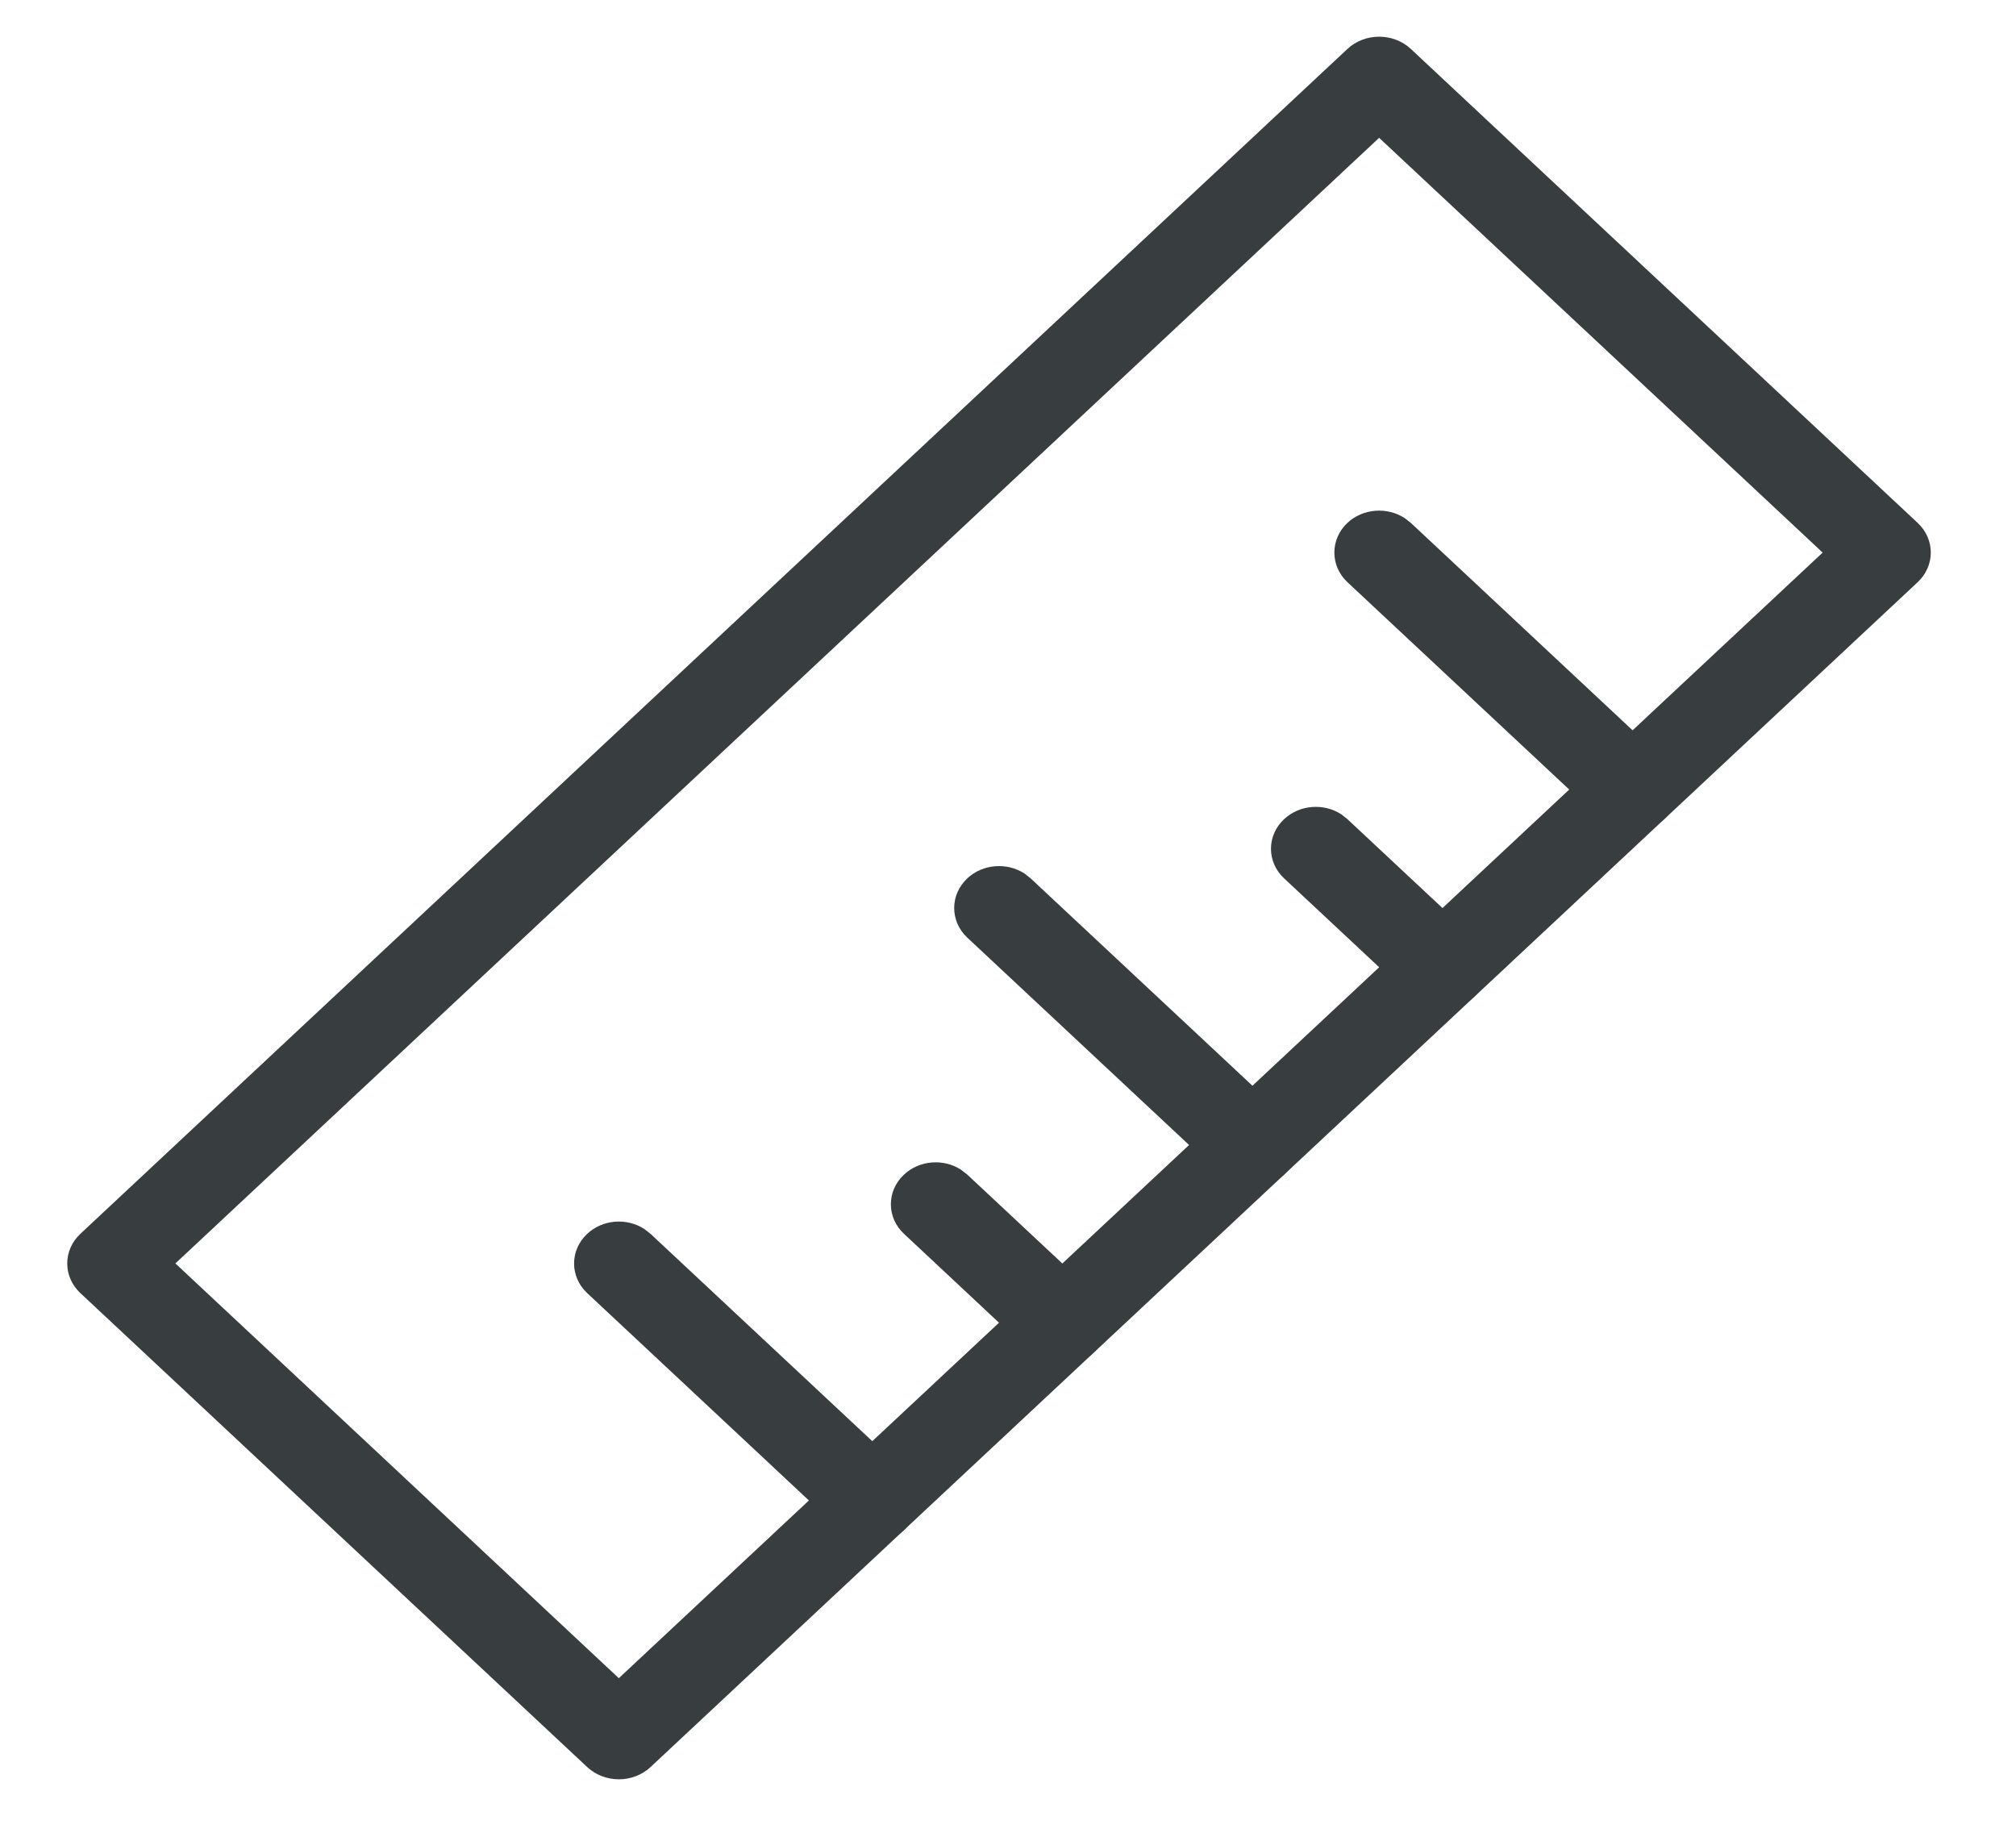
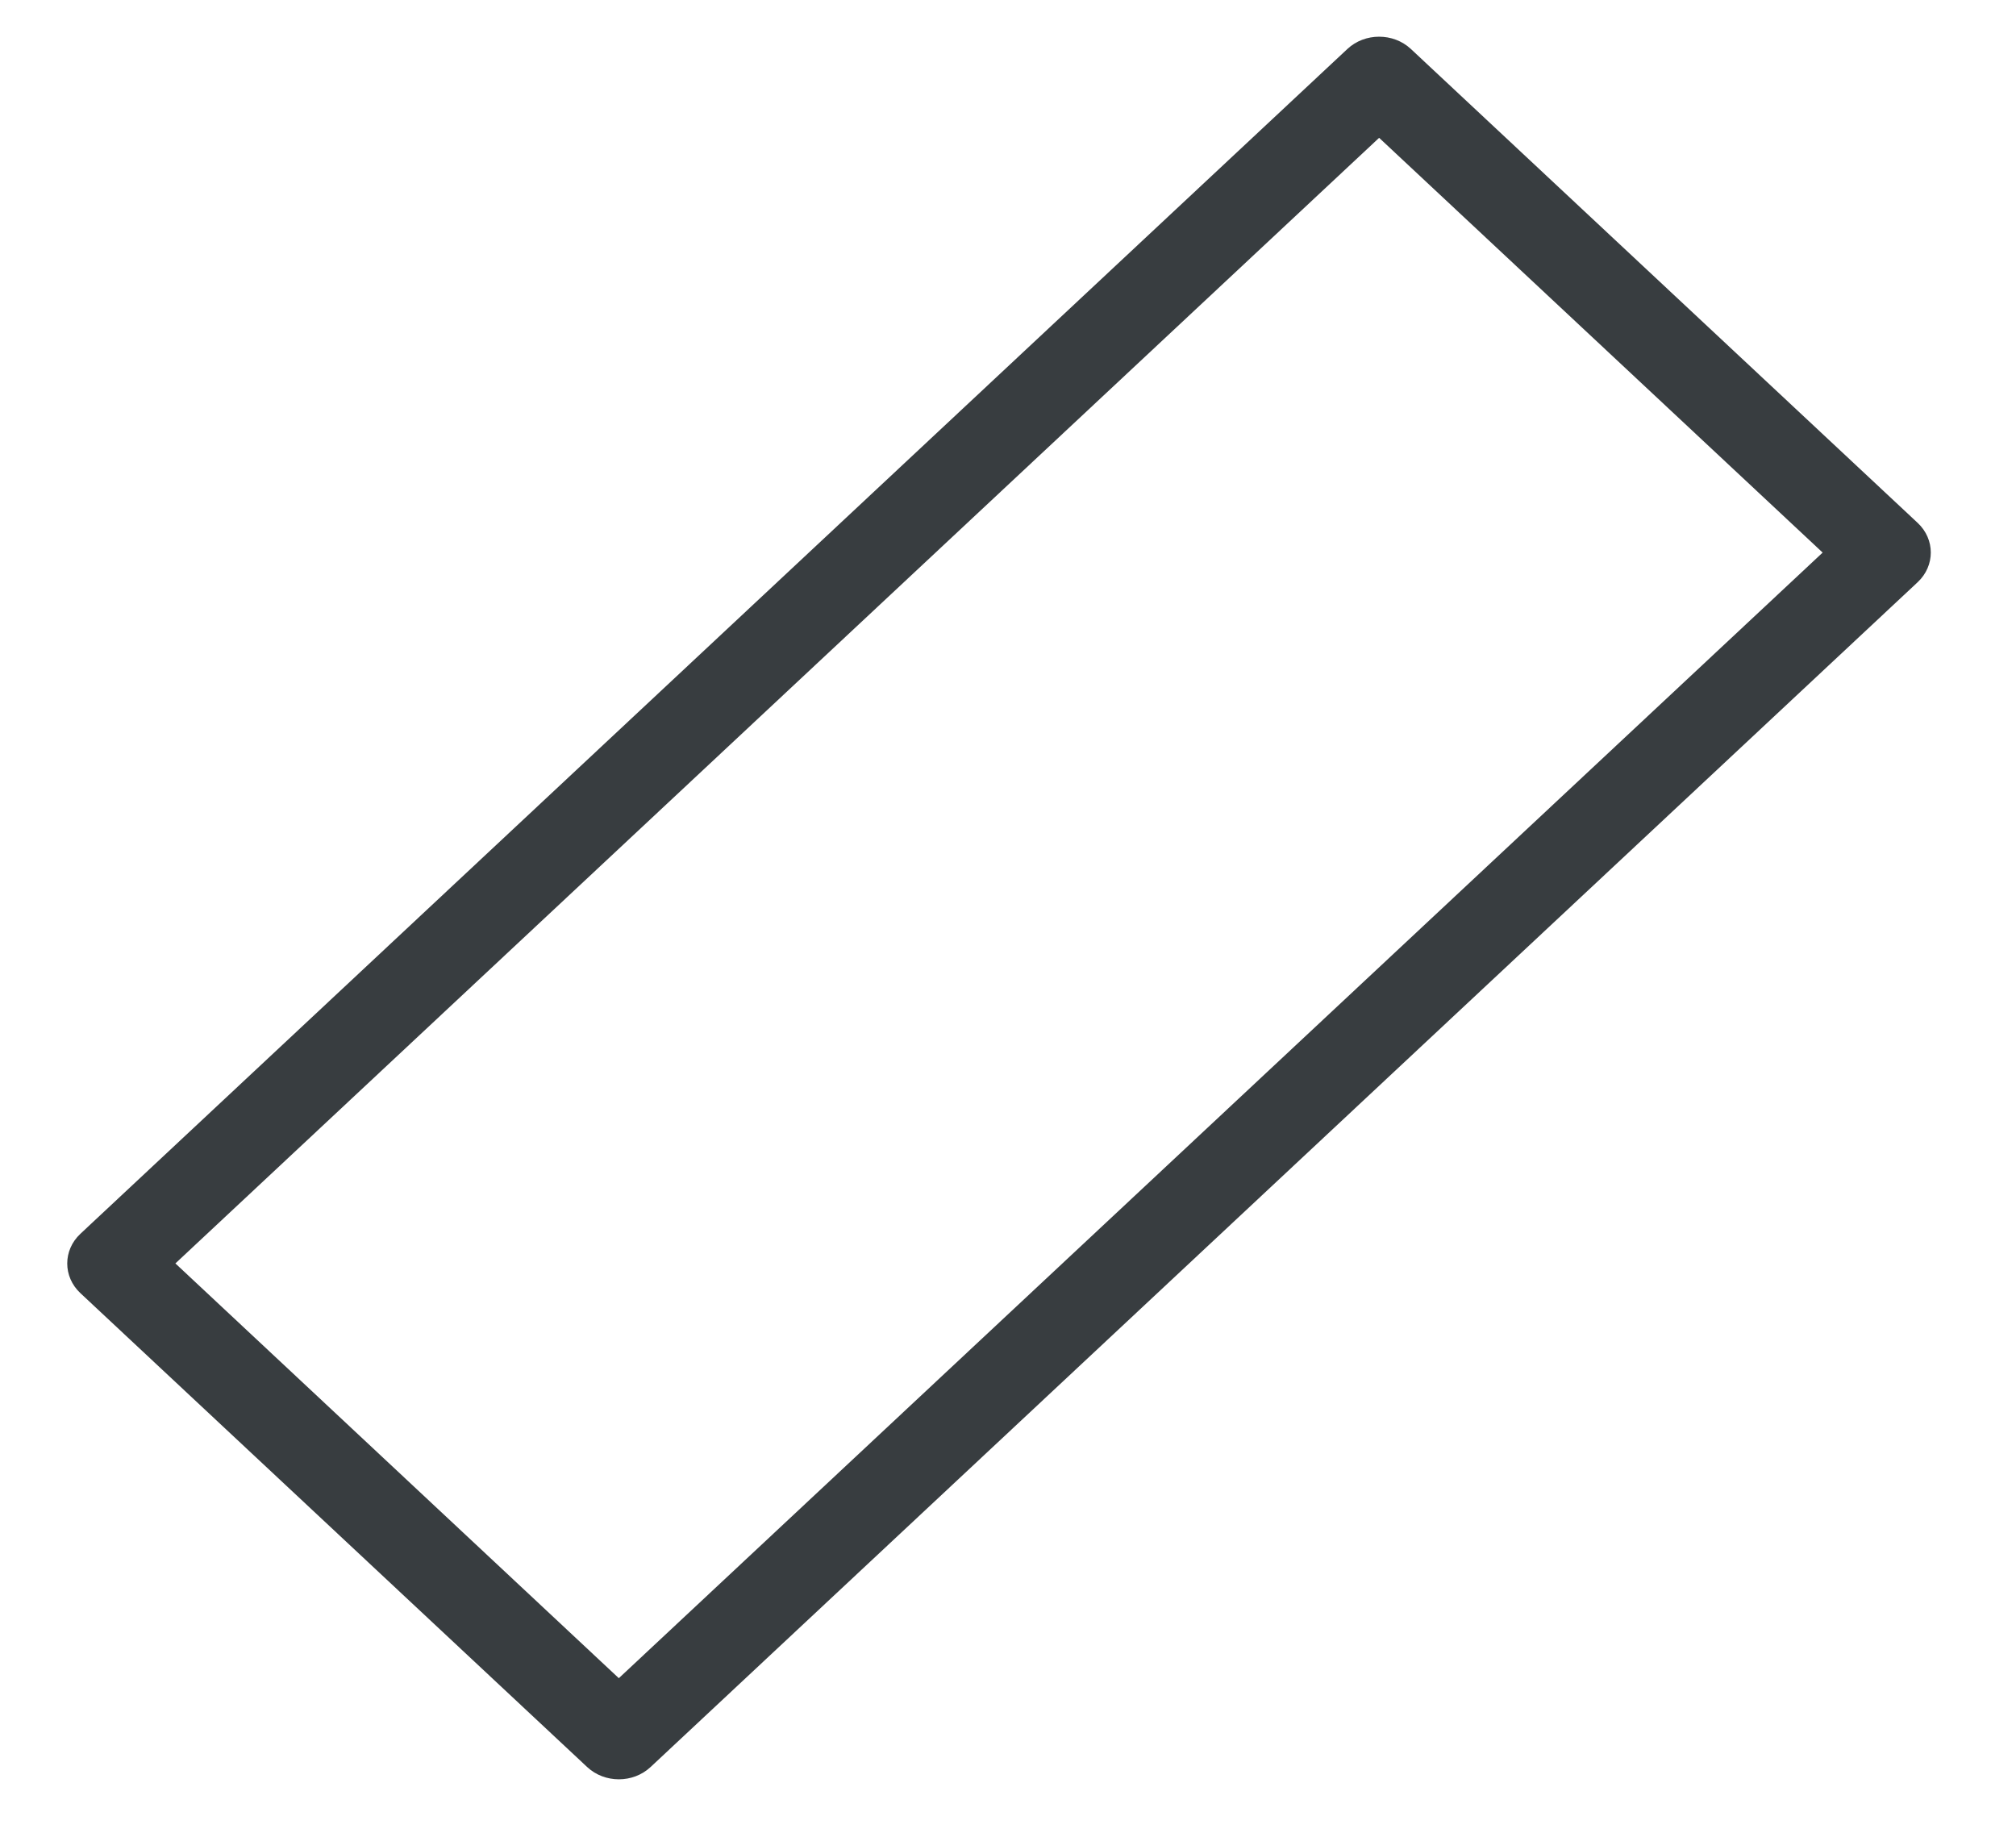
<svg xmlns="http://www.w3.org/2000/svg" width="22" height="20" viewBox="0 0 22 20" fill="none">
  <path fill-rule="evenodd" clip-rule="evenodd" d="M15.396 0.534L20.927 5.706C21.118 5.885 21.118 6.174 20.927 6.353L7.099 19.283C6.908 19.461 6.599 19.461 6.408 19.283L0.877 14.111C0.686 13.932 0.686 13.643 0.877 13.464L14.704 0.534C14.895 0.356 15.205 0.356 15.396 0.534ZM6.753 18.313L19.89 6.03L15.05 1.504L1.914 13.787L6.753 18.313Z" fill="#383D40" />
-   <path fill-rule="evenodd" clip-rule="evenodd" d="M18.161 8.939C18.352 8.76 18.352 8.471 18.161 8.292L15.396 5.706L15.328 5.653C15.137 5.53 14.874 5.547 14.704 5.706C14.514 5.885 14.514 6.174 14.704 6.353L17.47 8.939L17.538 8.992C17.728 9.115 17.992 9.097 18.161 8.939ZM16.087 10.232C16.278 10.41 16.278 10.7 16.087 10.878C15.918 11.037 15.654 11.055 15.463 10.931L15.396 10.878L14.013 9.585C13.822 9.407 13.822 9.117 14.013 8.939C14.183 8.78 14.446 8.762 14.637 8.886L14.704 8.939L16.087 10.232ZM14.013 12.818C14.204 12.639 14.204 12.35 14.013 12.171L11.247 9.585L11.18 9.532C10.989 9.409 10.726 9.426 10.556 9.585C10.365 9.764 10.365 10.053 10.556 10.232L13.322 12.818L13.389 12.87C13.58 12.994 13.843 12.976 14.013 12.818ZM11.939 14.111C12.13 14.289 12.13 14.579 11.939 14.757C11.769 14.916 11.506 14.933 11.315 14.81L11.247 14.757L9.865 13.464C9.674 13.286 9.674 12.996 9.865 12.818C10.034 12.659 10.298 12.641 10.488 12.765L10.556 12.818L11.939 14.111ZM9.865 16.05C10.056 16.229 10.056 16.518 9.865 16.697C9.695 16.855 9.431 16.873 9.241 16.75L9.173 16.697L6.408 14.111C6.217 13.932 6.217 13.643 6.408 13.464C6.577 13.305 6.841 13.288 7.031 13.411L7.099 13.464L9.865 16.05Z" fill="#383D40" />
</svg>